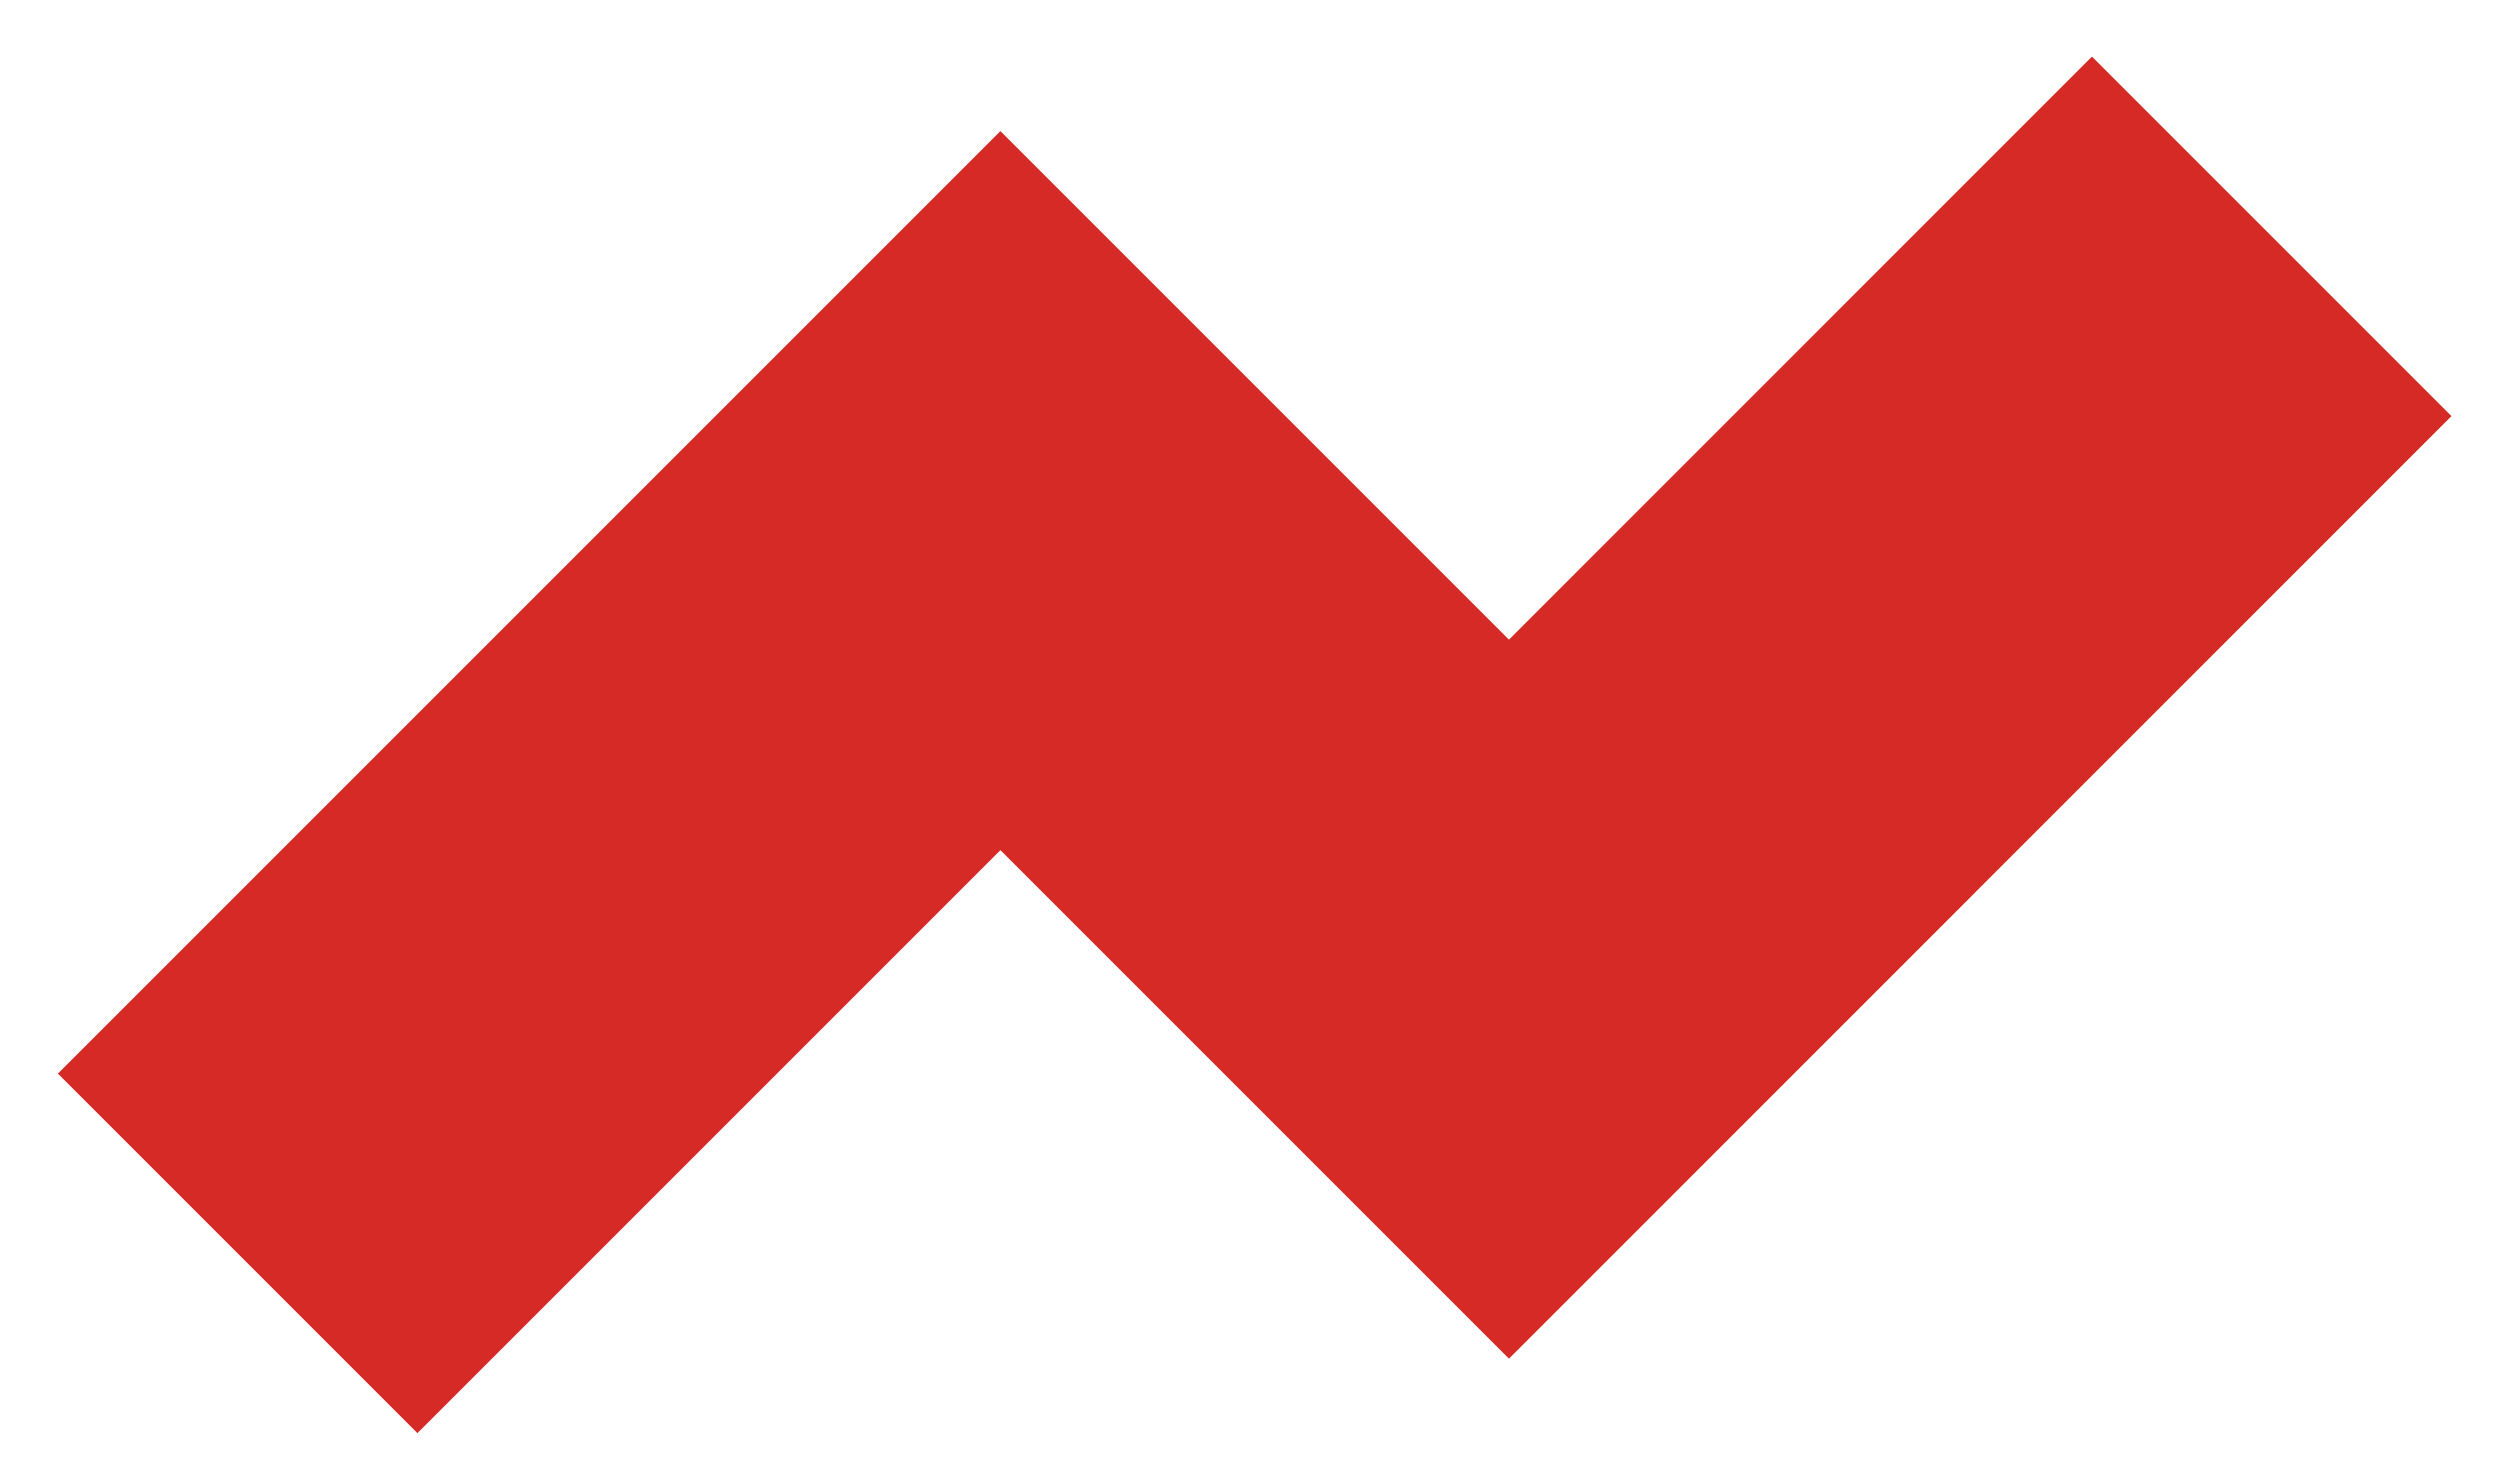
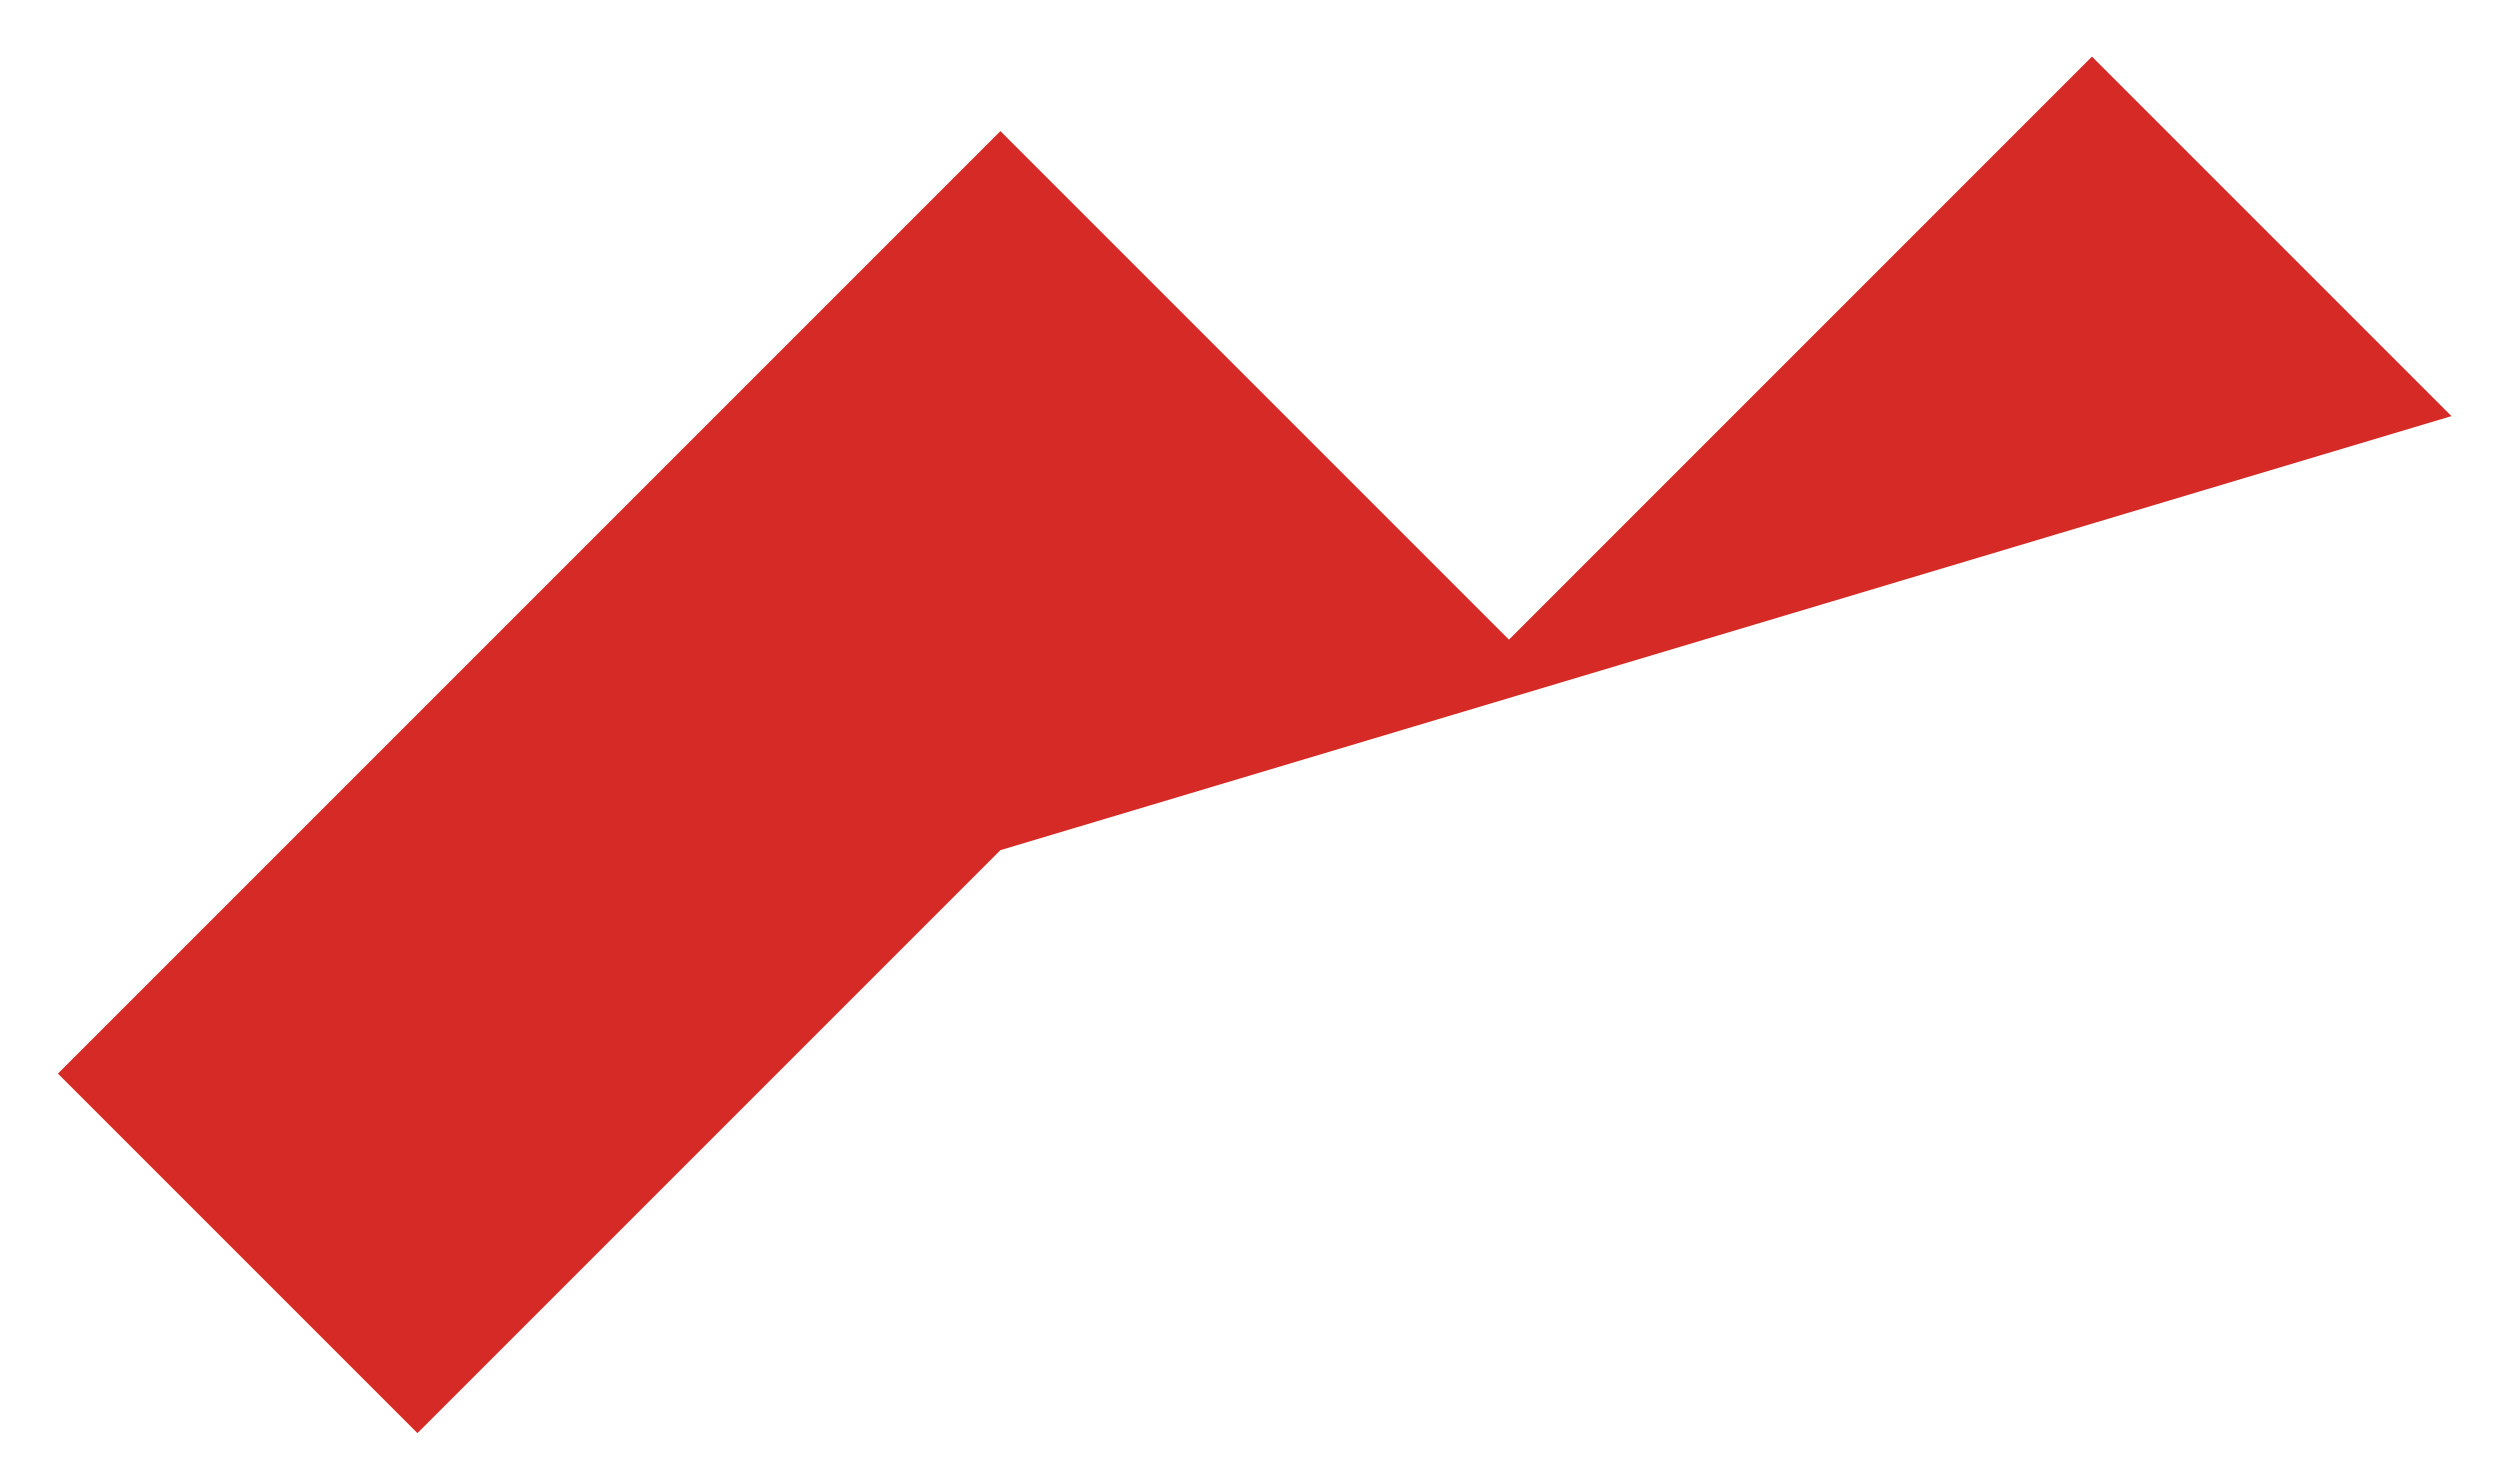
<svg xmlns="http://www.w3.org/2000/svg" width="36" height="21" viewBox="0 0 36 21" fill="none">
-   <path d="M21.729 9.211L14.406 1.888L0.834 15.46L6.011 20.637L14.406 12.242L21.729 19.565L35.301 5.992L30.124 0.815L21.729 9.211Z" fill="#D52A25" />
+   <path d="M21.729 9.211L14.406 1.888L0.834 15.46L6.011 20.637L14.406 12.242L35.301 5.992L30.124 0.815L21.729 9.211Z" fill="#D52A25" />
</svg>